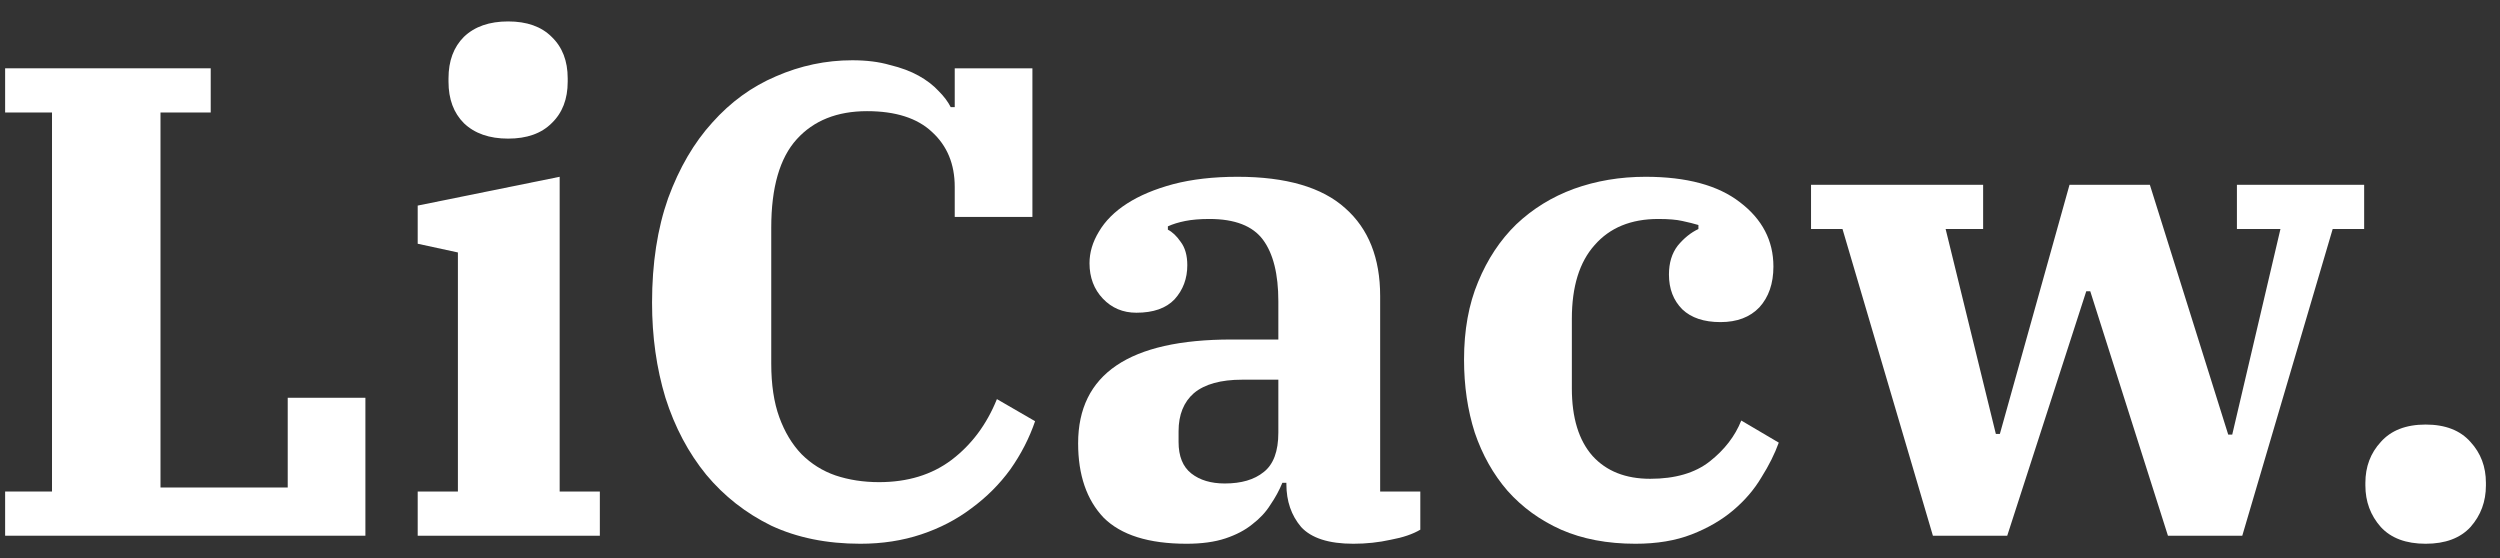
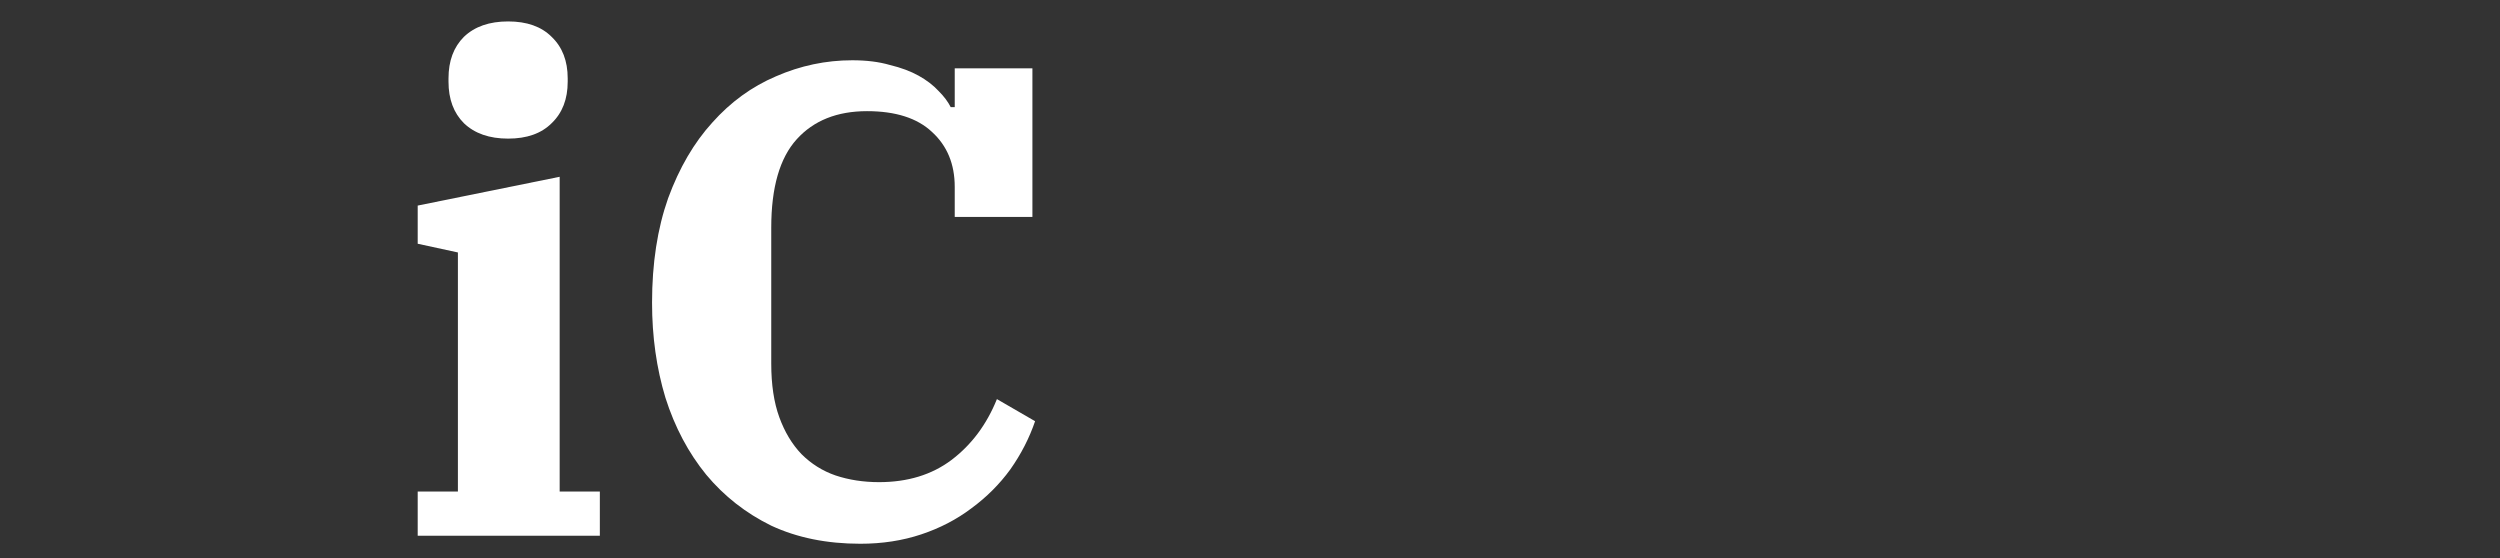
<svg xmlns="http://www.w3.org/2000/svg" width="112" height="25" viewBox="0 0 112 25" fill="none">
  <rect x="0" y="0" width="112" height="25" fill="#333333" stroke="none" />
-   <path d="M0.23 22.02H2.33V5.04H0.23V3.06H9.44V5.04H7.19V21.84H12.89V17.82H16.37V24H0.23V22.02Z" fill="white" />
  <path d="M22.764 6.21C21.924 6.21 21.264 5.98 20.784 5.52C20.323 5.06 20.093 4.44 20.093 3.66V3.51C20.093 2.73 20.323 2.11 20.784 1.65C21.264 1.19 21.924 0.96 22.764 0.96C23.604 0.96 24.253 1.19 24.713 1.65C25.194 2.11 25.433 2.73 25.433 3.51V3.66C25.433 4.44 25.194 5.06 24.713 5.52C24.253 5.98 23.604 6.21 22.764 6.21ZM18.713 22.02H20.514V11.31L18.713 10.92V9.21L25.073 7.92V22.02H26.873V24H18.713V22.02Z" fill="white" />
  <path d="M38.542 24.36C37.042 24.36 35.712 24.09 34.552 23.55C33.412 22.99 32.442 22.23 31.642 21.27C30.842 20.29 30.232 19.14 29.812 17.82C29.412 16.5 29.212 15.08 29.212 13.56C29.212 11.8 29.452 10.24 29.932 8.88C30.432 7.52 31.092 6.39 31.912 5.49C32.732 4.57 33.682 3.88 34.762 3.42C35.862 2.94 37.002 2.7 38.182 2.7C38.822 2.7 39.382 2.77 39.862 2.91C40.362 3.03 40.792 3.19 41.152 3.39C41.512 3.59 41.812 3.82 42.052 4.08C42.292 4.32 42.472 4.56 42.592 4.8H42.772V3.06H46.252V9.72H42.772V8.37C42.772 7.35 42.432 6.53 41.752 5.91C41.092 5.29 40.122 4.98 38.842 4.98C37.502 4.98 36.452 5.4 35.692 6.24C34.932 7.08 34.552 8.4 34.552 10.2V16.29C34.552 17.23 34.672 18.03 34.912 18.69C35.152 19.35 35.482 19.9 35.902 20.34C36.342 20.78 36.852 21.1 37.432 21.3C38.032 21.5 38.682 21.6 39.382 21.6C40.662 21.6 41.742 21.27 42.622 20.61C43.522 19.93 44.202 19.02 44.662 17.88L46.372 18.87C46.112 19.63 45.742 20.35 45.262 21.03C44.782 21.69 44.202 22.27 43.522 22.77C42.862 23.27 42.112 23.66 41.272 23.94C40.432 24.22 39.522 24.36 38.542 24.36Z" fill="white" />
-   <path d="M53.16 24.36C51.461 24.36 50.221 23.97 49.441 23.19C48.681 22.39 48.3 21.28 48.3 19.86C48.3 16.76 50.59 15.21 55.17 15.21H57.27V13.5C57.27 12.28 57.041 11.36 56.581 10.74C56.12 10.12 55.321 9.81 54.181 9.81C53.761 9.81 53.401 9.84 53.1 9.9C52.8 9.96 52.541 10.04 52.321 10.14V10.29C52.52 10.39 52.711 10.57 52.891 10.83C53.09 11.09 53.191 11.44 53.191 11.88C53.191 12.48 53.001 12.99 52.62 13.41C52.24 13.81 51.67 14.01 50.91 14.01C50.31 14.01 49.81 13.8 49.41 13.38C49.011 12.96 48.81 12.43 48.81 11.79C48.81 11.31 48.95 10.84 49.23 10.38C49.511 9.9 49.931 9.48 50.49 9.12C51.05 8.76 51.74 8.47 52.56 8.25C53.401 8.03 54.361 7.92 55.441 7.92C57.62 7.92 59.23 8.39 60.27 9.33C61.31 10.25 61.831 11.56 61.831 13.26V22.02H63.63V23.73C63.291 23.93 62.85 24.08 62.31 24.18C61.77 24.3 61.211 24.36 60.63 24.36C59.531 24.36 58.751 24.11 58.291 23.61C57.85 23.09 57.63 22.45 57.63 21.69V21.63H57.45C57.31 21.97 57.13 22.3 56.91 22.62C56.711 22.94 56.441 23.23 56.1 23.49C55.781 23.75 55.38 23.96 54.901 24.12C54.42 24.28 53.84 24.36 53.16 24.36ZM54.87 21.66C55.611 21.66 56.191 21.49 56.611 21.15C57.05 20.81 57.27 20.22 57.27 19.38V17.01H55.651C54.691 17.01 53.971 17.21 53.49 17.61C53.031 18.01 52.8 18.58 52.8 19.32V19.8C52.8 20.44 52.99 20.91 53.37 21.21C53.751 21.51 54.251 21.66 54.87 21.66Z" fill="white" />
-   <path d="M73.269 24.36C72.009 24.36 70.899 24.15 69.939 23.73C68.999 23.31 68.199 22.73 67.539 21.99C66.899 21.25 66.409 20.38 66.069 19.38C65.749 18.38 65.589 17.29 65.589 16.11C65.589 14.79 65.799 13.63 66.219 12.63C66.639 11.61 67.209 10.75 67.929 10.05C68.669 9.35 69.529 8.82 70.509 8.46C71.509 8.1 72.579 7.92 73.719 7.92C75.559 7.92 76.969 8.3 77.949 9.06C78.949 9.82 79.449 10.78 79.449 11.94C79.449 12.7 79.239 13.31 78.819 13.77C78.399 14.21 77.819 14.43 77.079 14.43C76.339 14.43 75.769 14.24 75.369 13.86C74.969 13.46 74.769 12.94 74.769 12.3C74.769 11.78 74.899 11.35 75.159 11.01C75.439 10.67 75.749 10.42 76.089 10.26V10.08C75.889 10.02 75.649 9.96 75.369 9.9C75.109 9.84 74.749 9.81 74.289 9.81C73.069 9.81 72.119 10.2 71.439 10.98C70.759 11.74 70.419 12.84 70.419 14.28V17.4C70.419 18.72 70.729 19.73 71.349 20.43C71.969 21.11 72.829 21.45 73.929 21.45C75.049 21.45 75.939 21.19 76.599 20.67C77.259 20.15 77.729 19.54 78.009 18.84L79.689 19.83C79.509 20.33 79.249 20.85 78.909 21.39C78.589 21.93 78.169 22.42 77.649 22.86C77.129 23.3 76.509 23.66 75.789 23.94C75.069 24.22 74.229 24.36 73.269 24.36Z" fill="white" />
-   <path d="M82.544 10.26H81.134V8.28H88.844V10.26H87.164L89.414 19.44H89.594L92.714 8.28H96.314L99.824 19.47H100.004L102.164 10.26H100.214V8.28H105.914V10.26H104.504L100.454 24H97.124L93.644 13.05H93.464L89.924 24H86.594L82.544 10.26Z" fill="white" />
-   <path d="M108.669 24.36C107.789 24.36 107.119 24.11 106.659 23.61C106.199 23.09 105.969 22.47 105.969 21.75V21.63C105.969 20.91 106.199 20.3 106.659 19.8C107.119 19.28 107.789 19.02 108.669 19.02C109.549 19.02 110.219 19.28 110.679 19.8C111.139 20.3 111.369 20.91 111.369 21.63V21.75C111.369 22.47 111.139 23.09 110.679 23.61C110.219 24.11 109.549 24.36 108.669 24.36Z" fill="white" />
</svg>